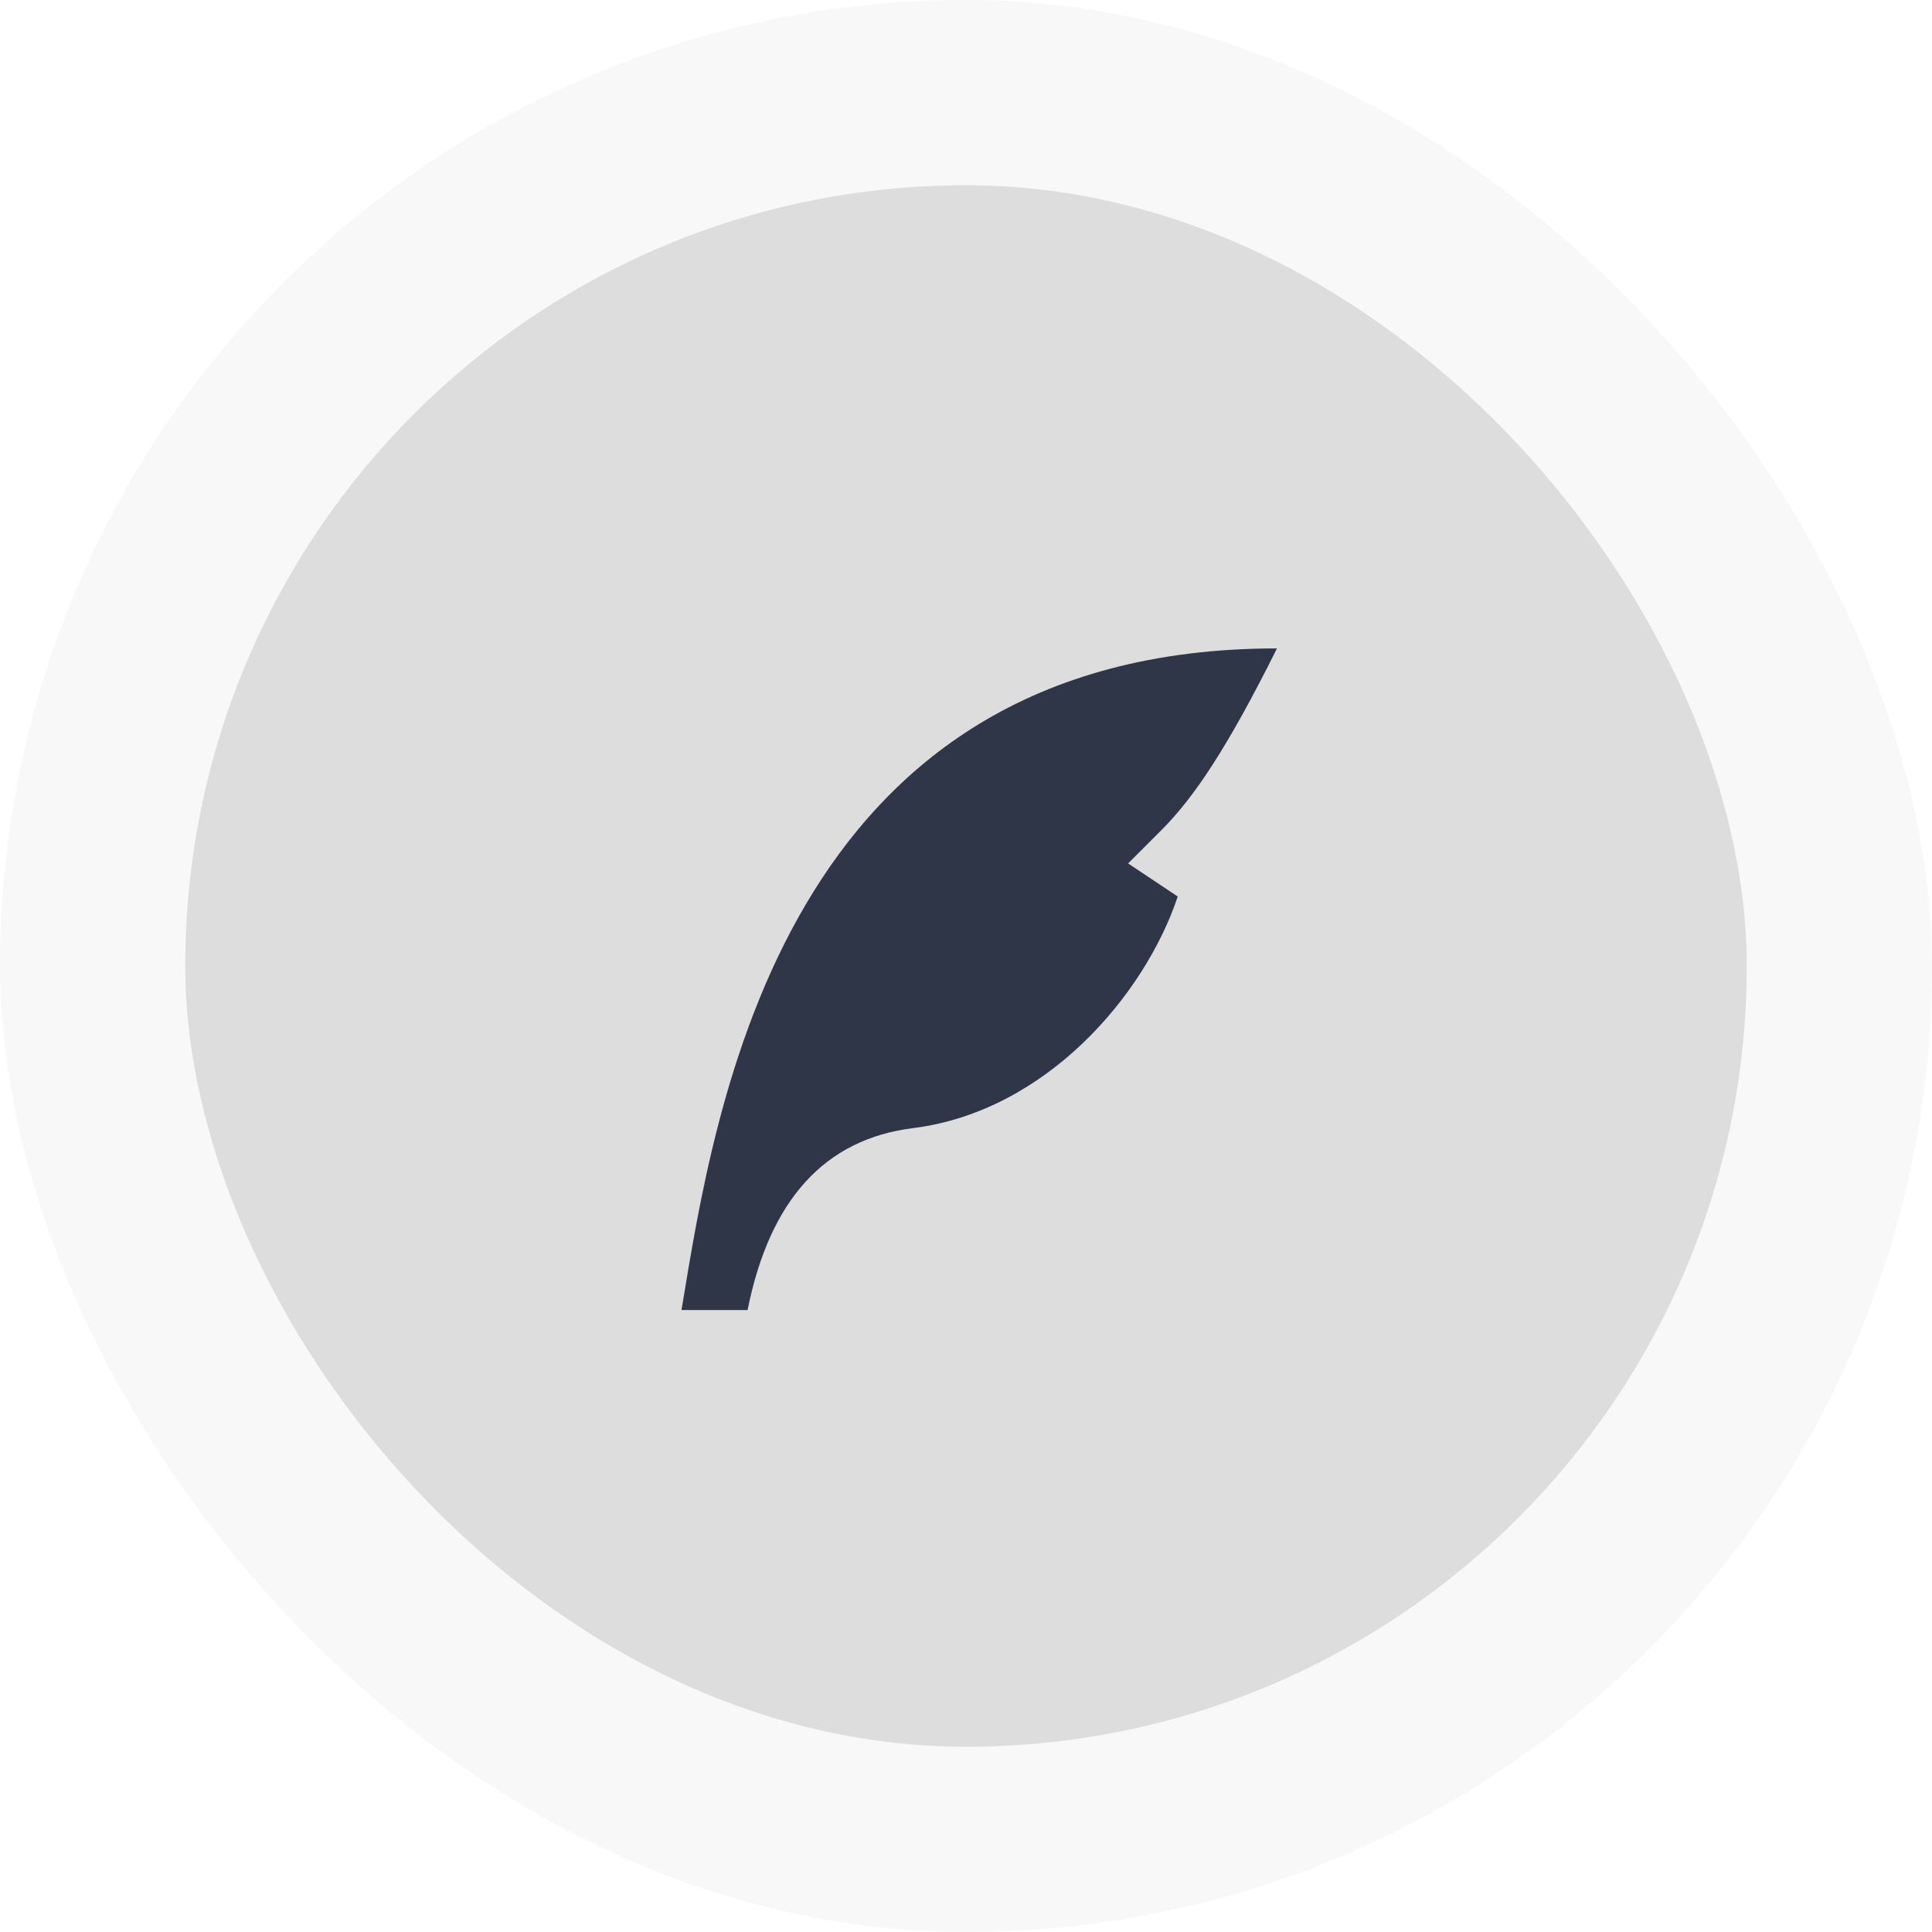
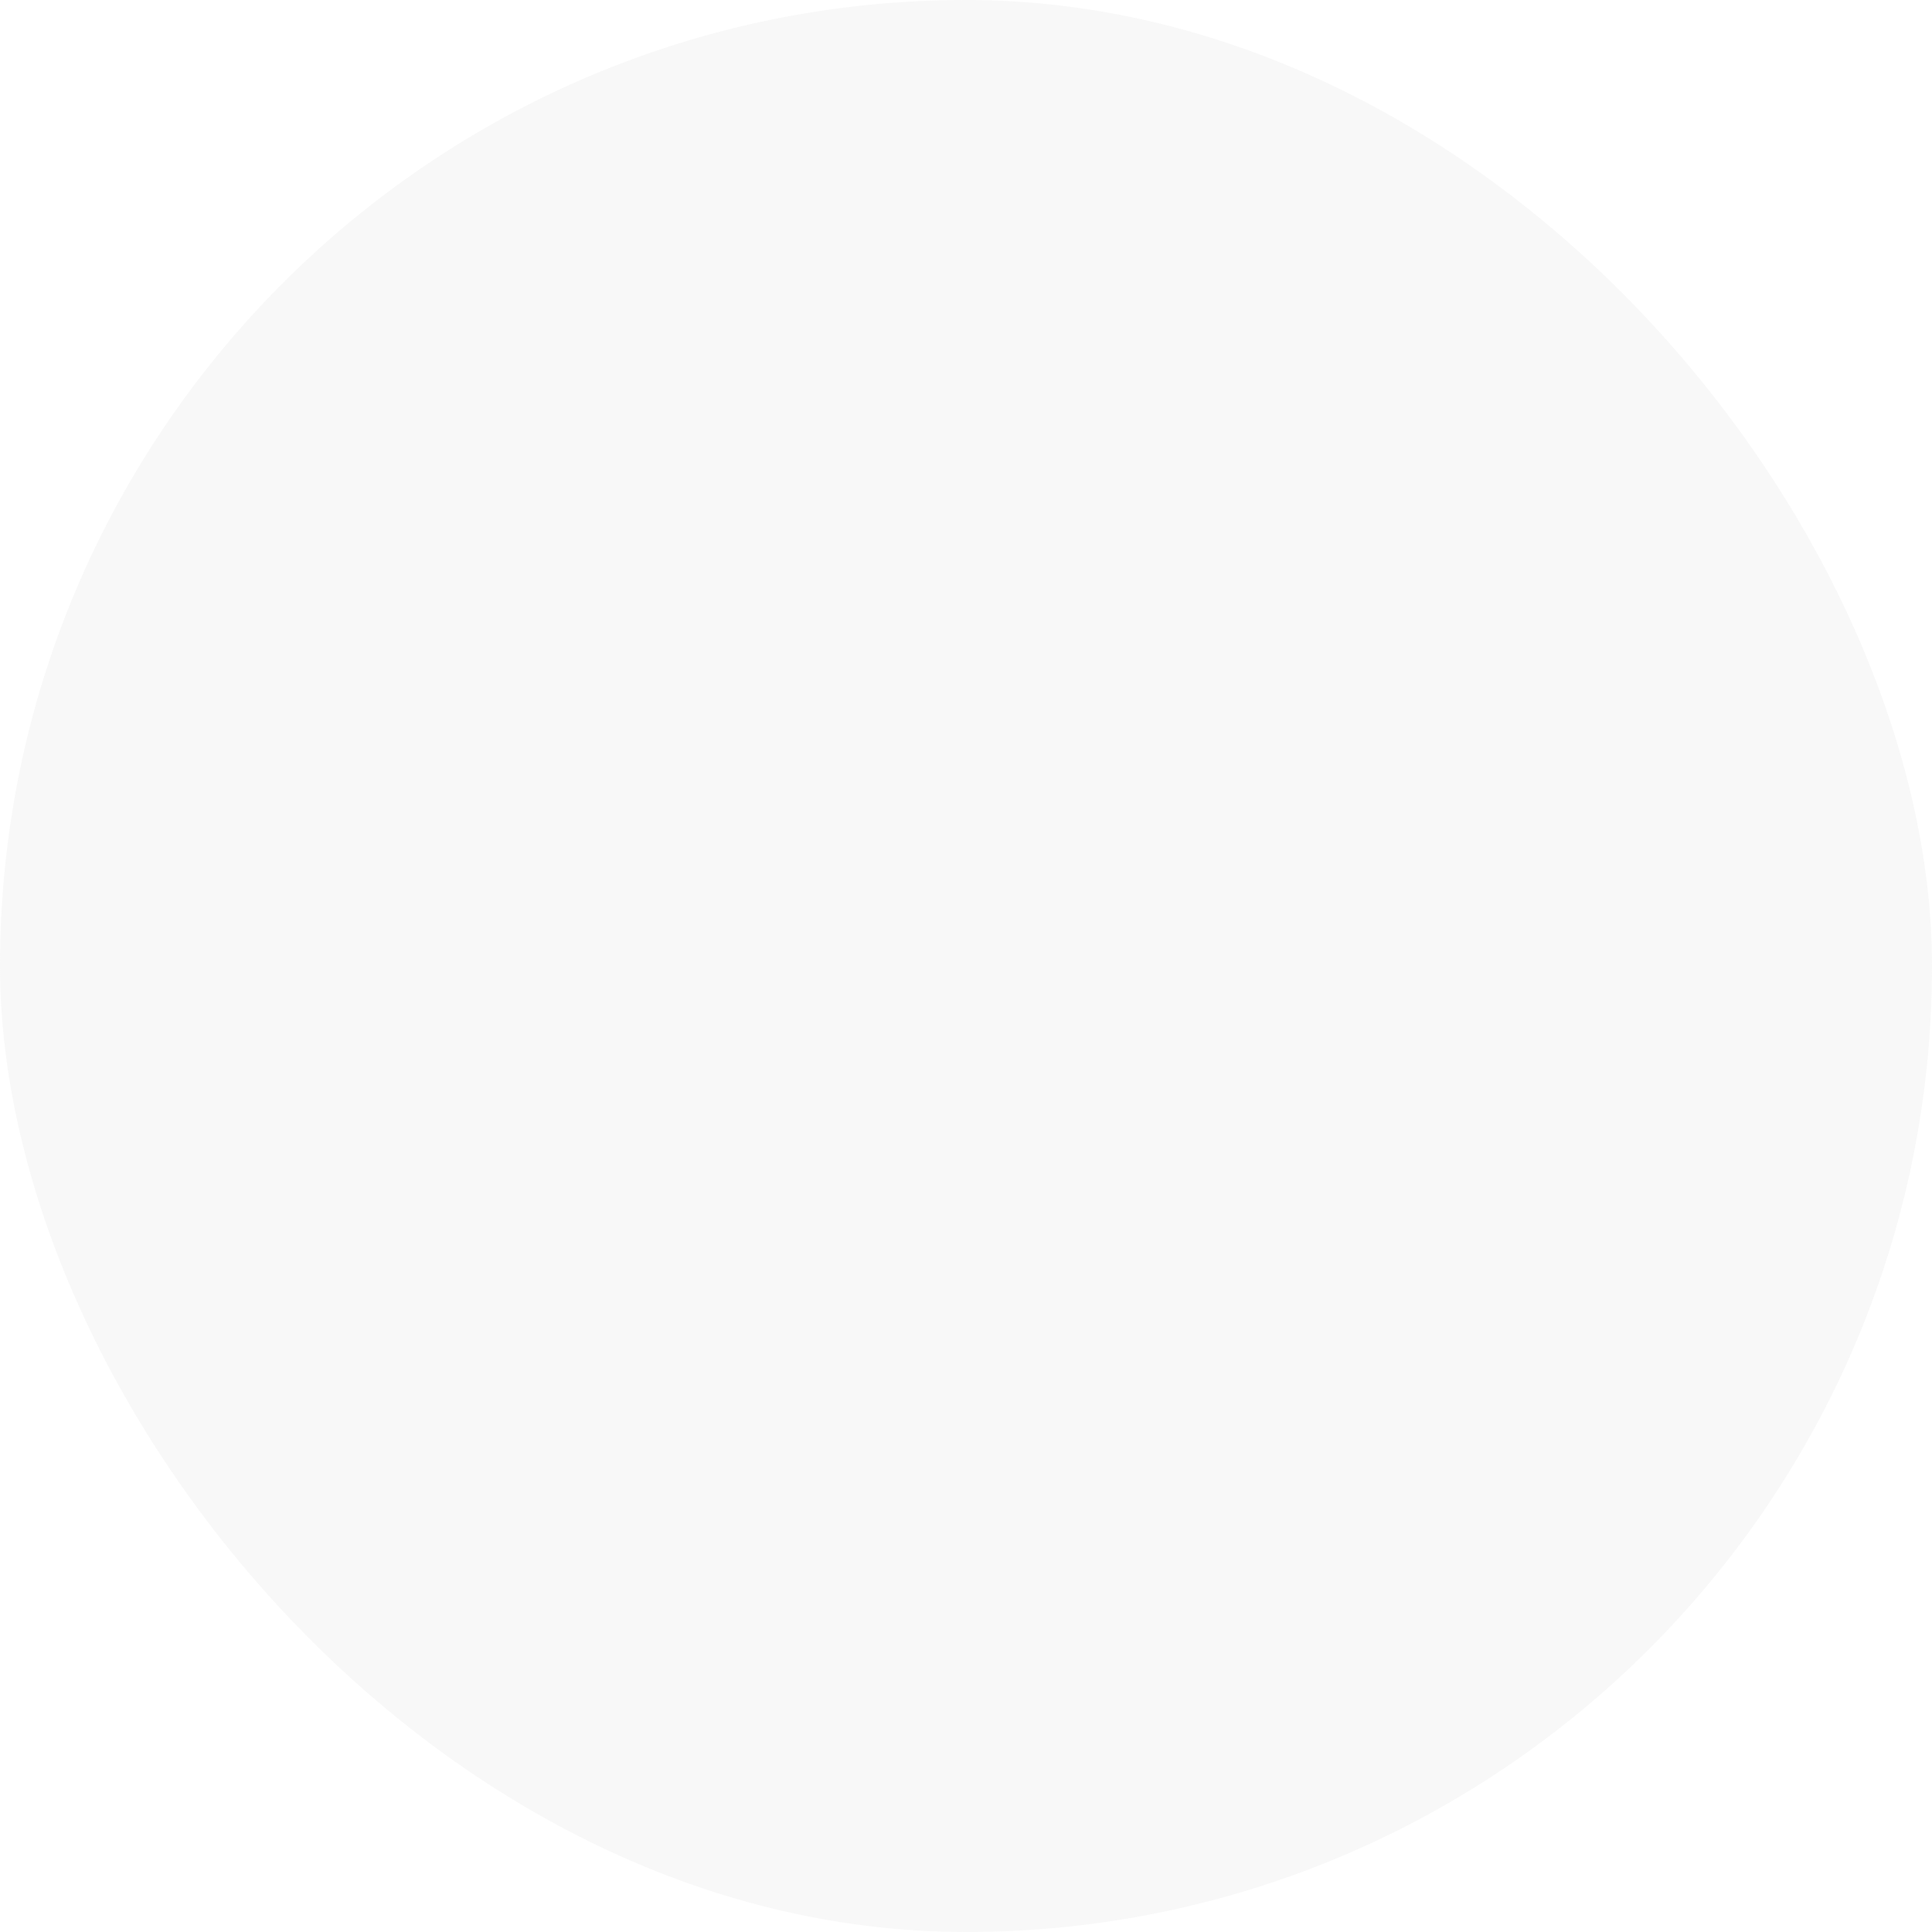
<svg xmlns="http://www.w3.org/2000/svg" width="73" height="73" viewBox="0 0 73 73" fill="none">
  <rect opacity="0.2" width="73" height="73" rx="36.5" fill="#DDDDDD" />
-   <rect x="7" y="7" width="59" height="59" rx="29.5" fill="#DDDDDD" />
  <g clip-path="url(#clip0_485_18448)">
-     <path d="M48.25 24.5C29.5 24.5 27 42 25.75 49.5H28.247C29.08 45.334 31.164 43.042 34.5 42.625C39.5 42 43.25 37.625 44.5 33.875L42.625 32.625L43.875 31.375C45.125 30.125 46.38 28.25 48.25 24.5Z" fill="#2F3648" />
-   </g>
+     </g>
  <defs>
    <clipPath id="clip0_485_18448">
      <rect width="30" height="30" fill="white" transform="translate(22 22)" />
    </clipPath>
  </defs>
</svg>